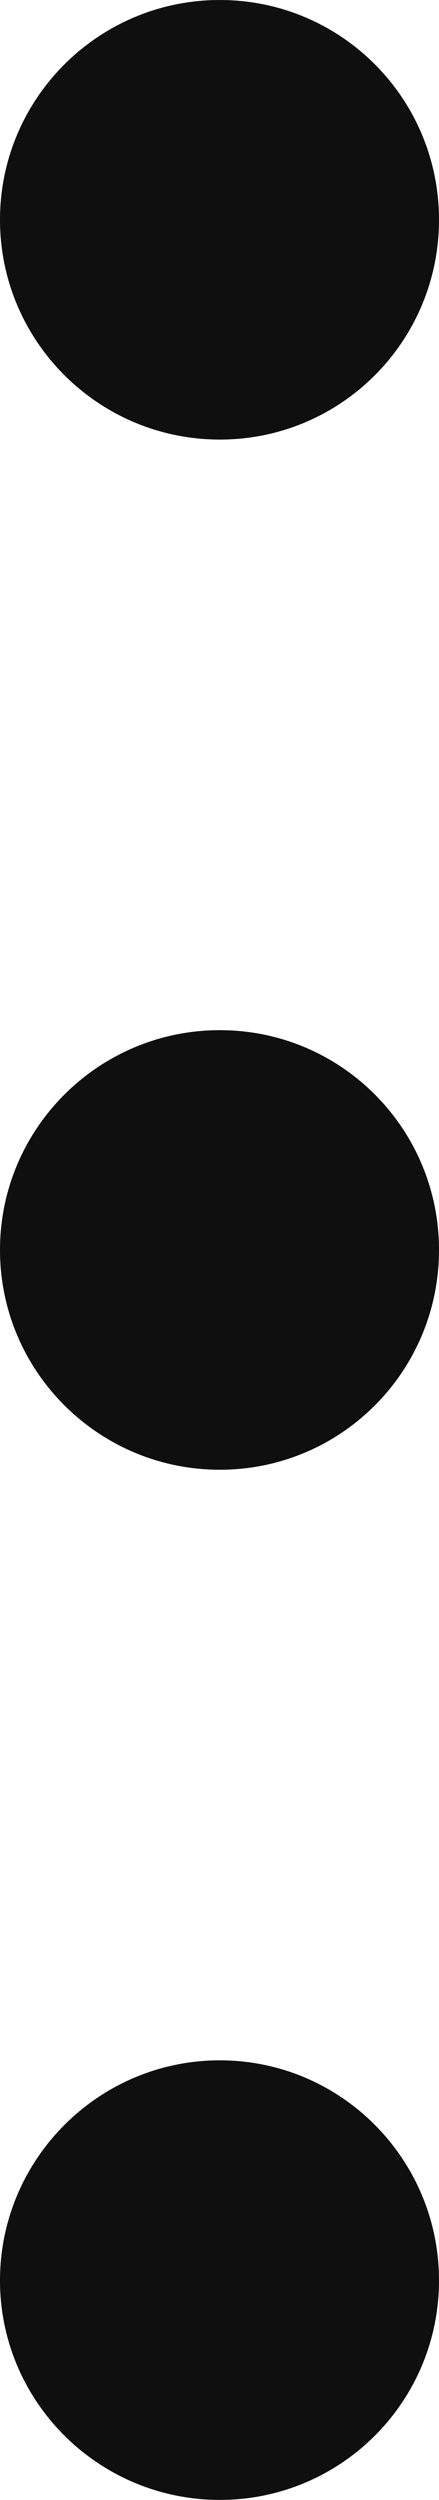
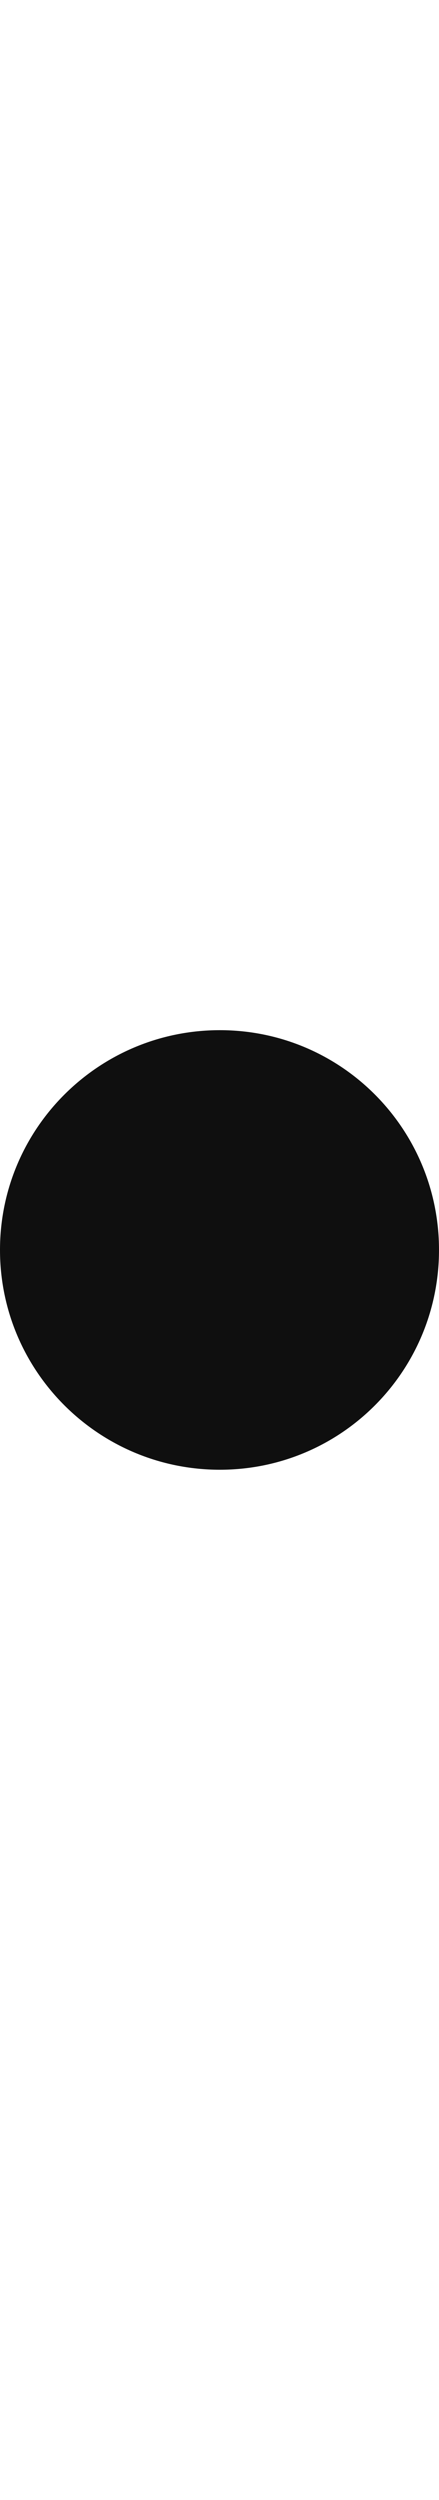
<svg xmlns="http://www.w3.org/2000/svg" fill="none" height="100%" overflow="visible" preserveAspectRatio="none" style="display: block;" viewBox="0 0 4 22.748" width="100%">
  <g id="dots">
-     <path d="M4 2C4 0.894 3.107 8.56126e-08 2.003 8.56126e-08C0.899 8.56126e-08 2.12903e-07 0.894 2.12903e-07 2C2.12903e-07 3.106 0.899 4 2.003 4C3.107 4 4 3.106 4 2Z" fill="#0F0F0F" id="01" />
    <path d="M4 11.374C4 10.268 3.107 9.374 2.003 9.374C0.899 9.374 2.12903e-07 10.268 2.12903e-07 11.374C2.12903e-07 12.48 0.899 13.374 2.003 13.374C3.107 13.374 4 12.48 4 11.374Z" fill="#0F0F0F" id="02" />
-     <path d="M4 20.751C4 19.647 3.107 18.748 2.003 18.748C0.899 18.748 2.12903e-07 19.647 2.12903e-07 20.751C2.12903e-07 21.855 0.899 22.748 2.003 22.748C3.107 22.748 4 21.855 4 20.751Z" fill="#0F0F0F" id="03" />
  </g>
</svg>